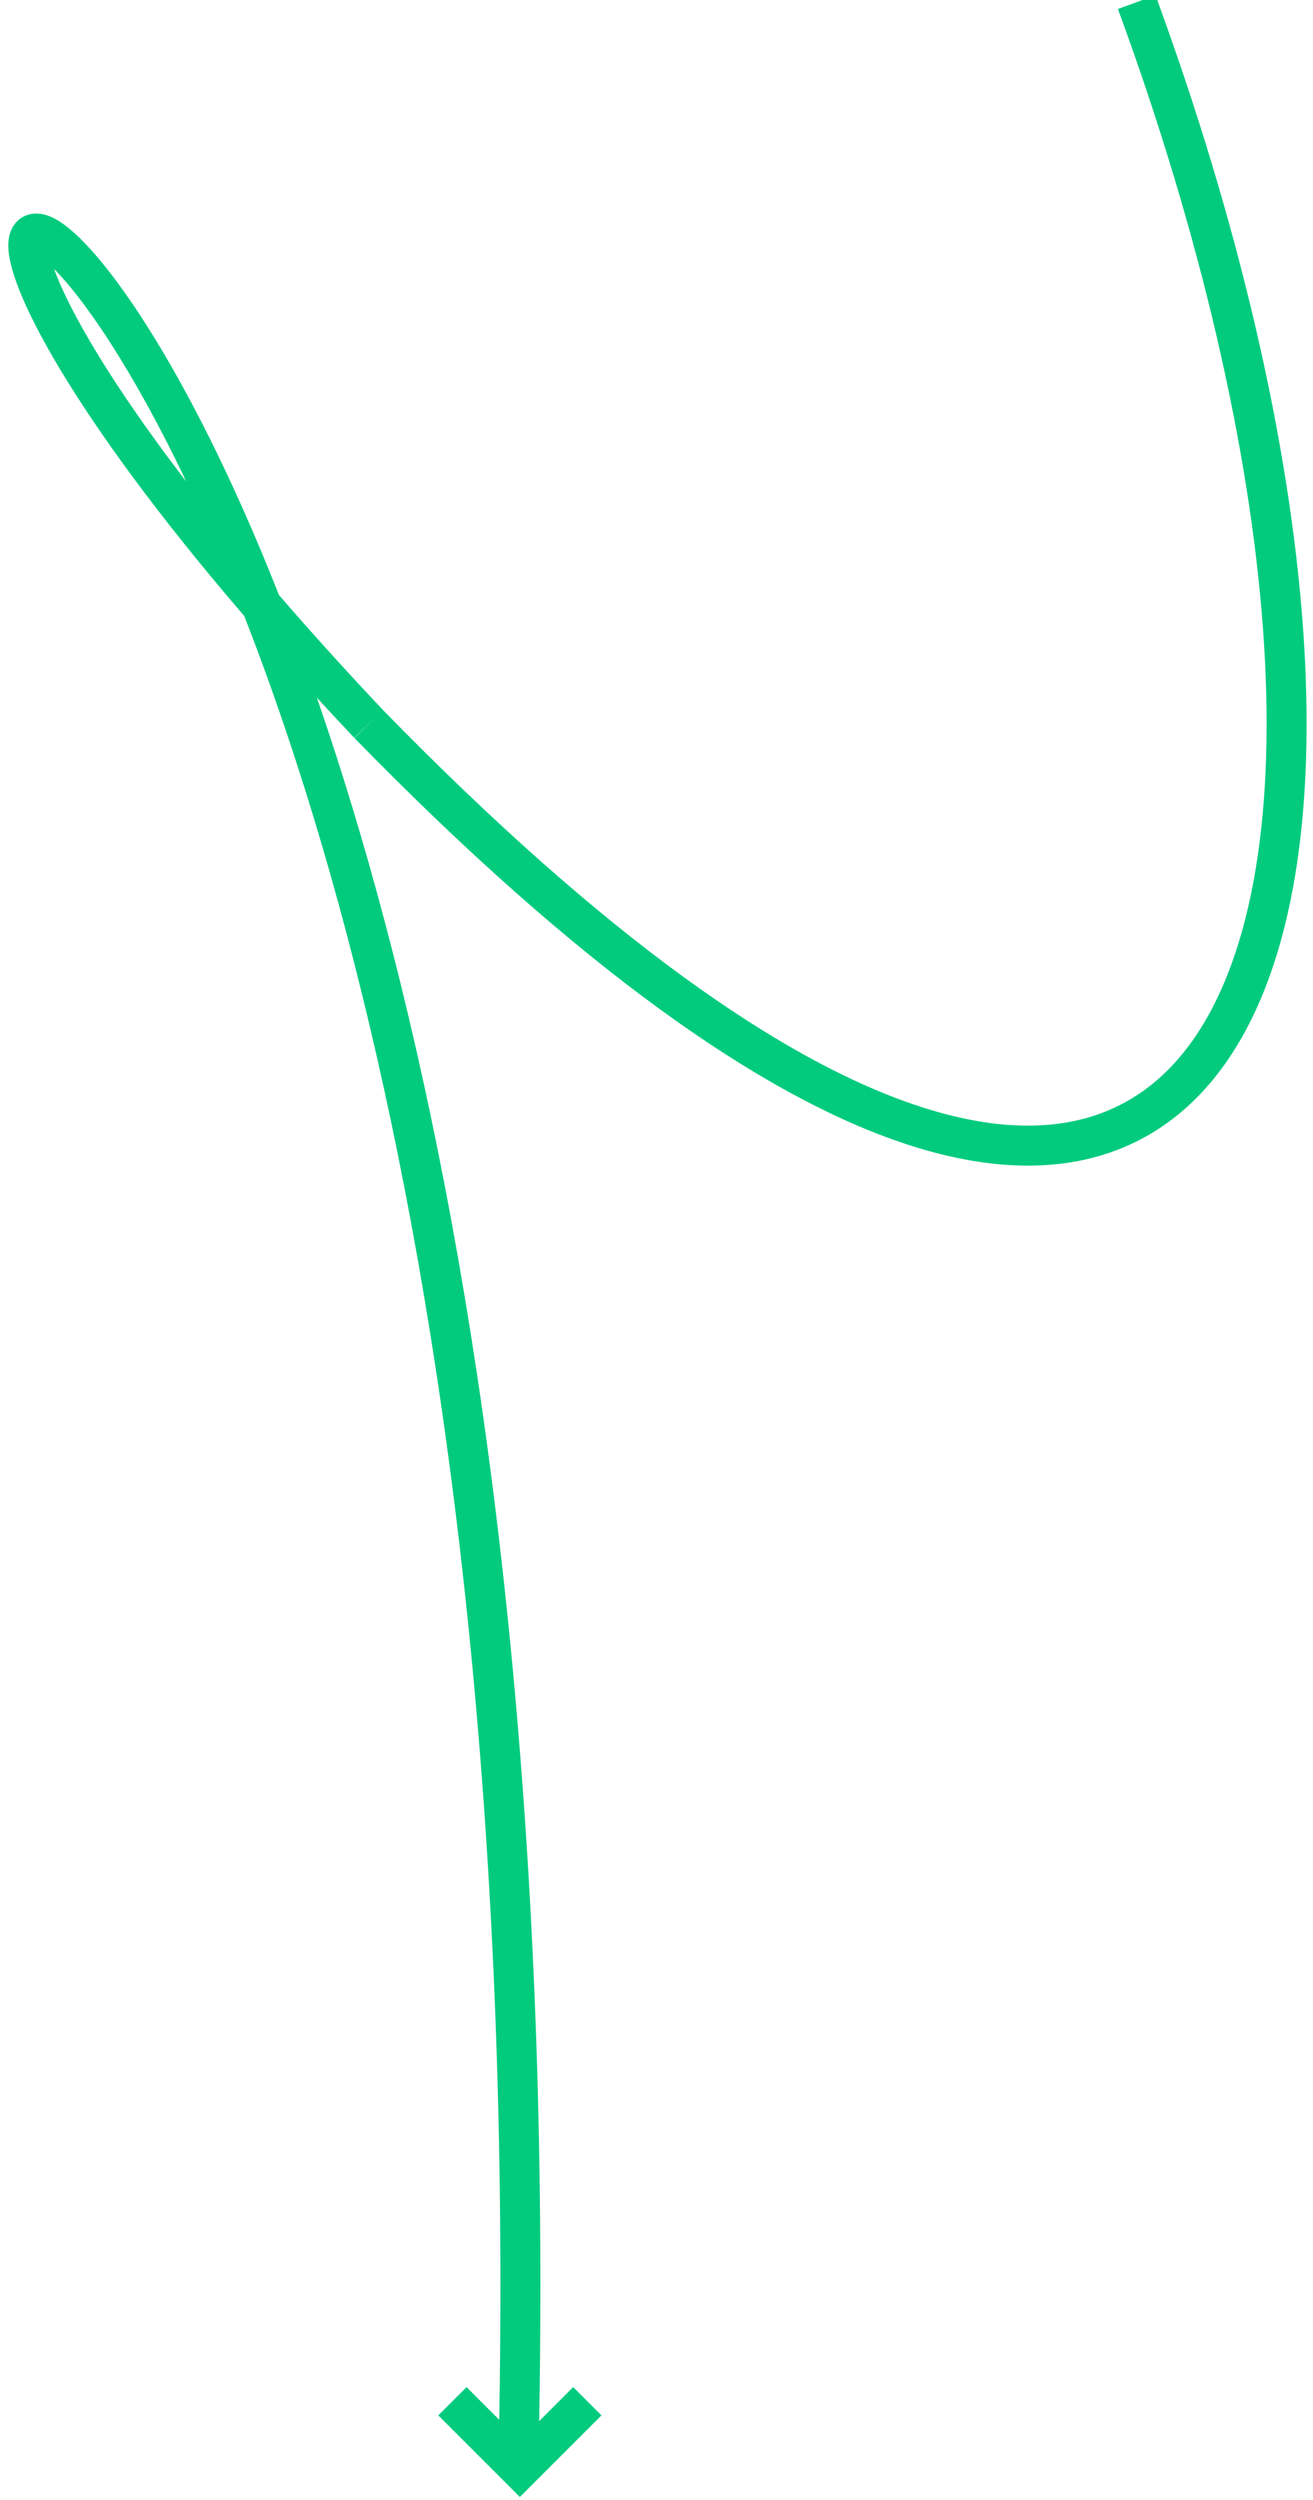
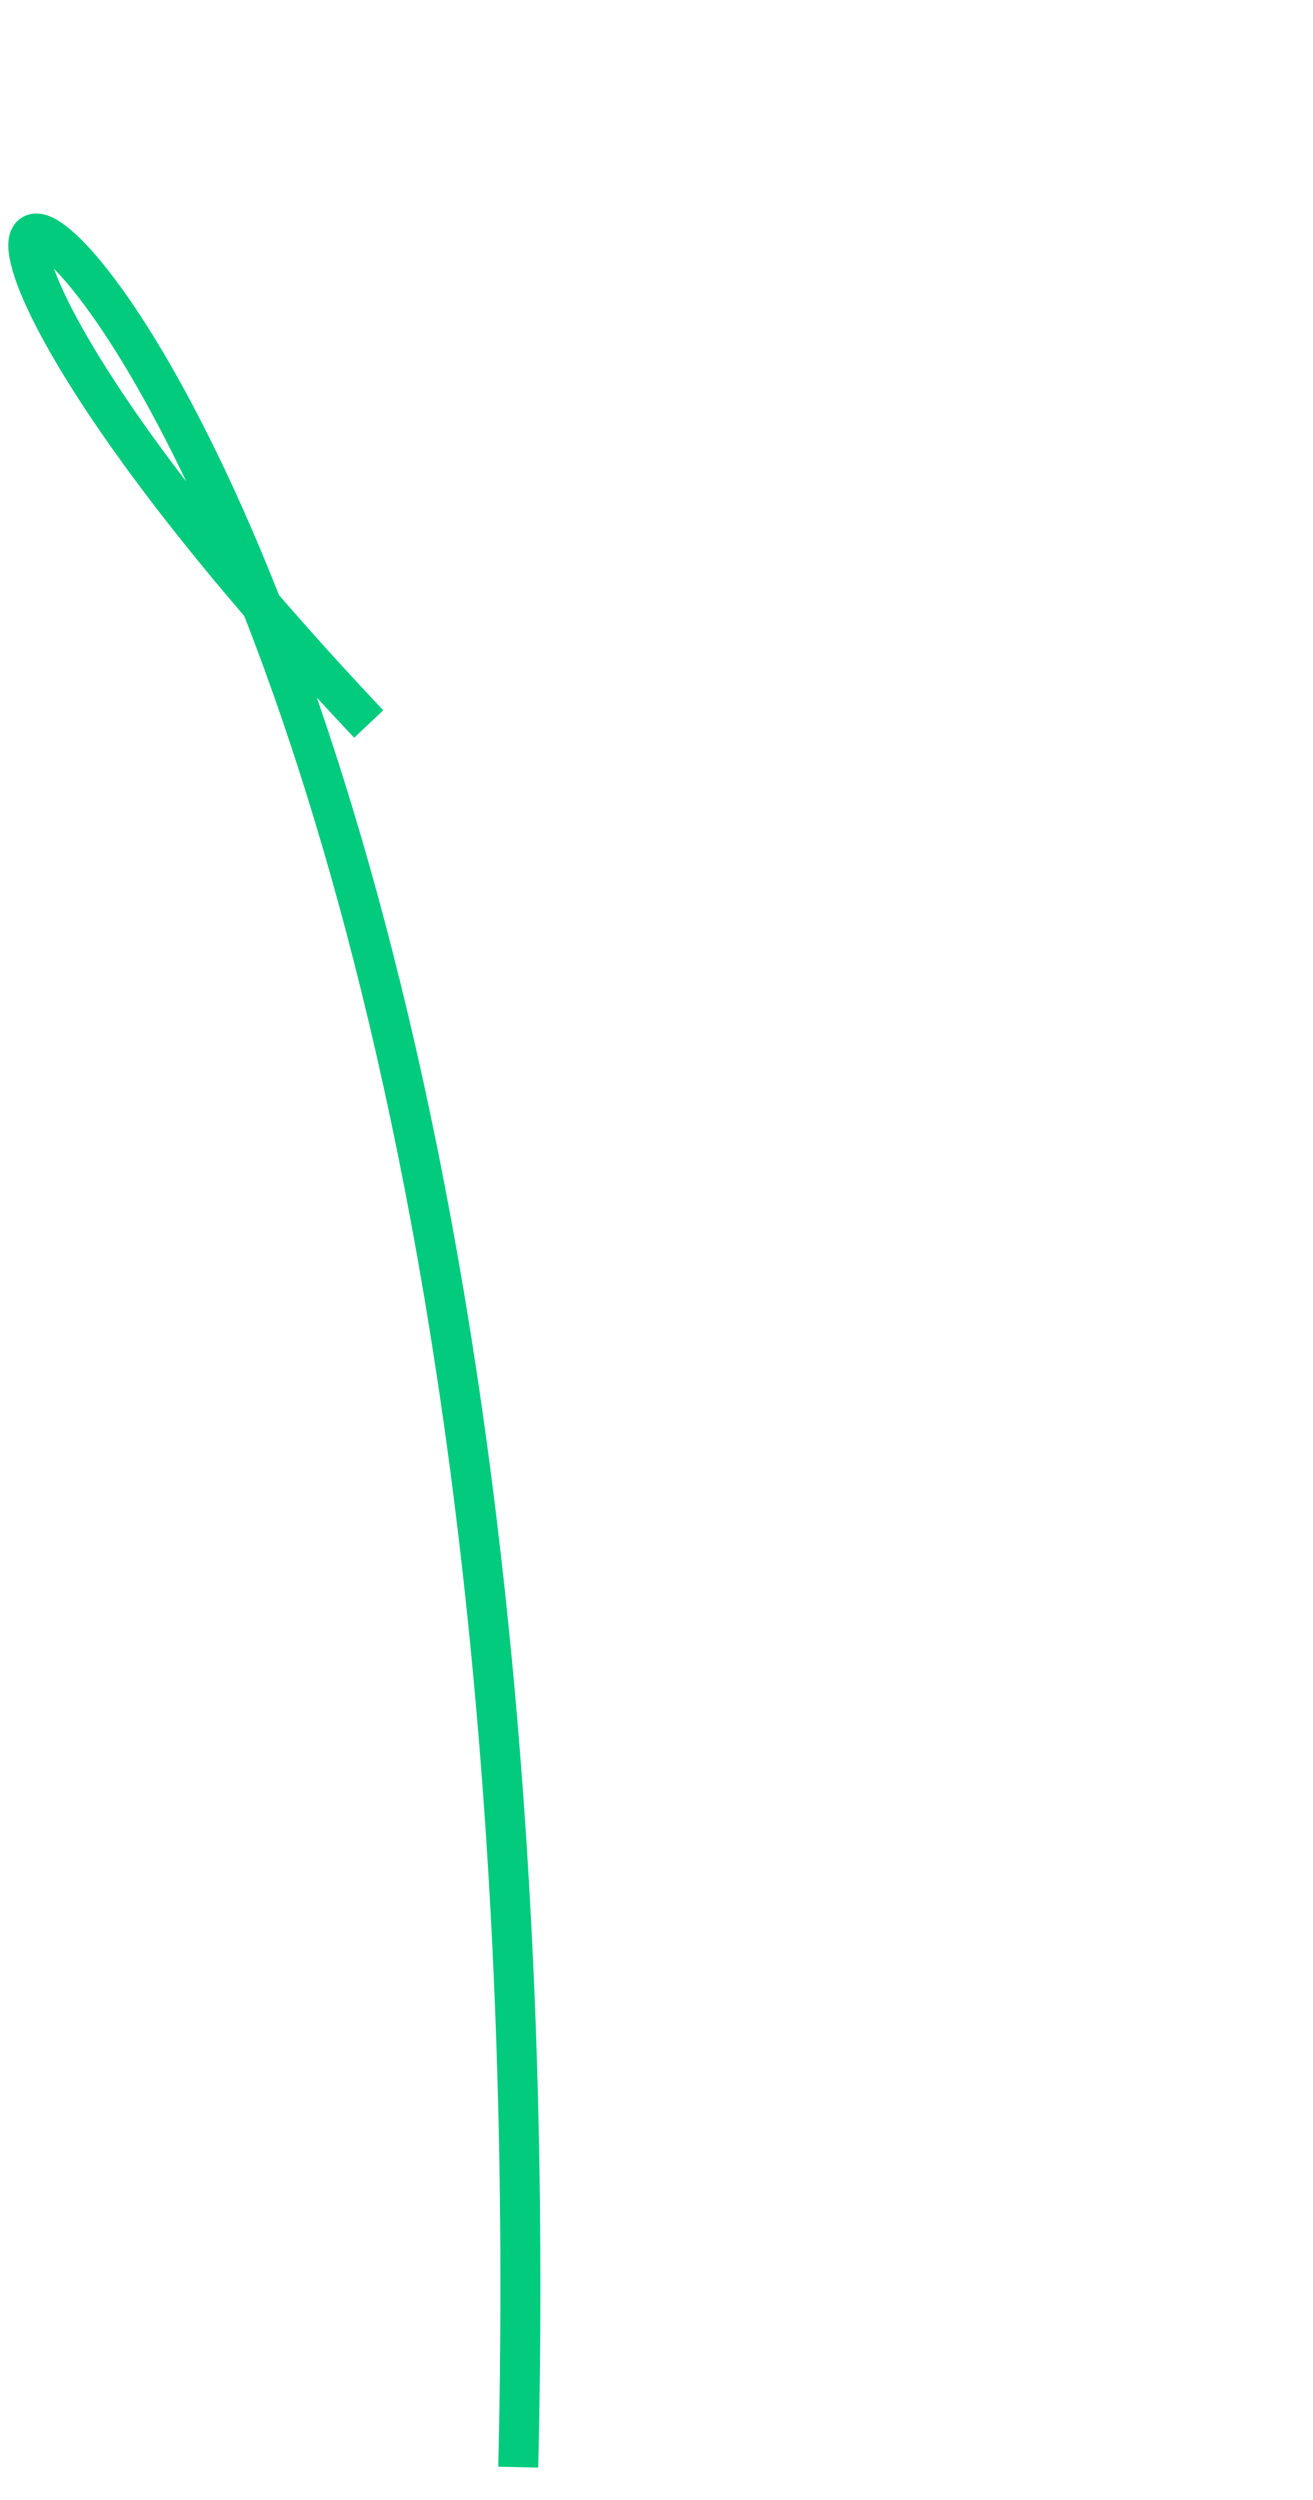
<svg xmlns="http://www.w3.org/2000/svg" width="197" height="375" viewBox="0 0 197 375" fill="none">
-   <path d="M55.322 108.606C188.962 245.651 220.698 137.038 170.552 0.317" stroke="#03CB7E" stroke-width="6" stroke-miterlimit="10" />
  <path d="M77.757 370.084C86.209 10.117 -75.001 -29.38 55.321 108.606" stroke="#03CB7E" stroke-width="6" stroke-miterlimit="10" />
-   <path d="M85.999 362.317L77.999 370.317L69.999 362.317" stroke="#03CB7E" stroke-width="6" stroke-linecap="square" />
</svg>